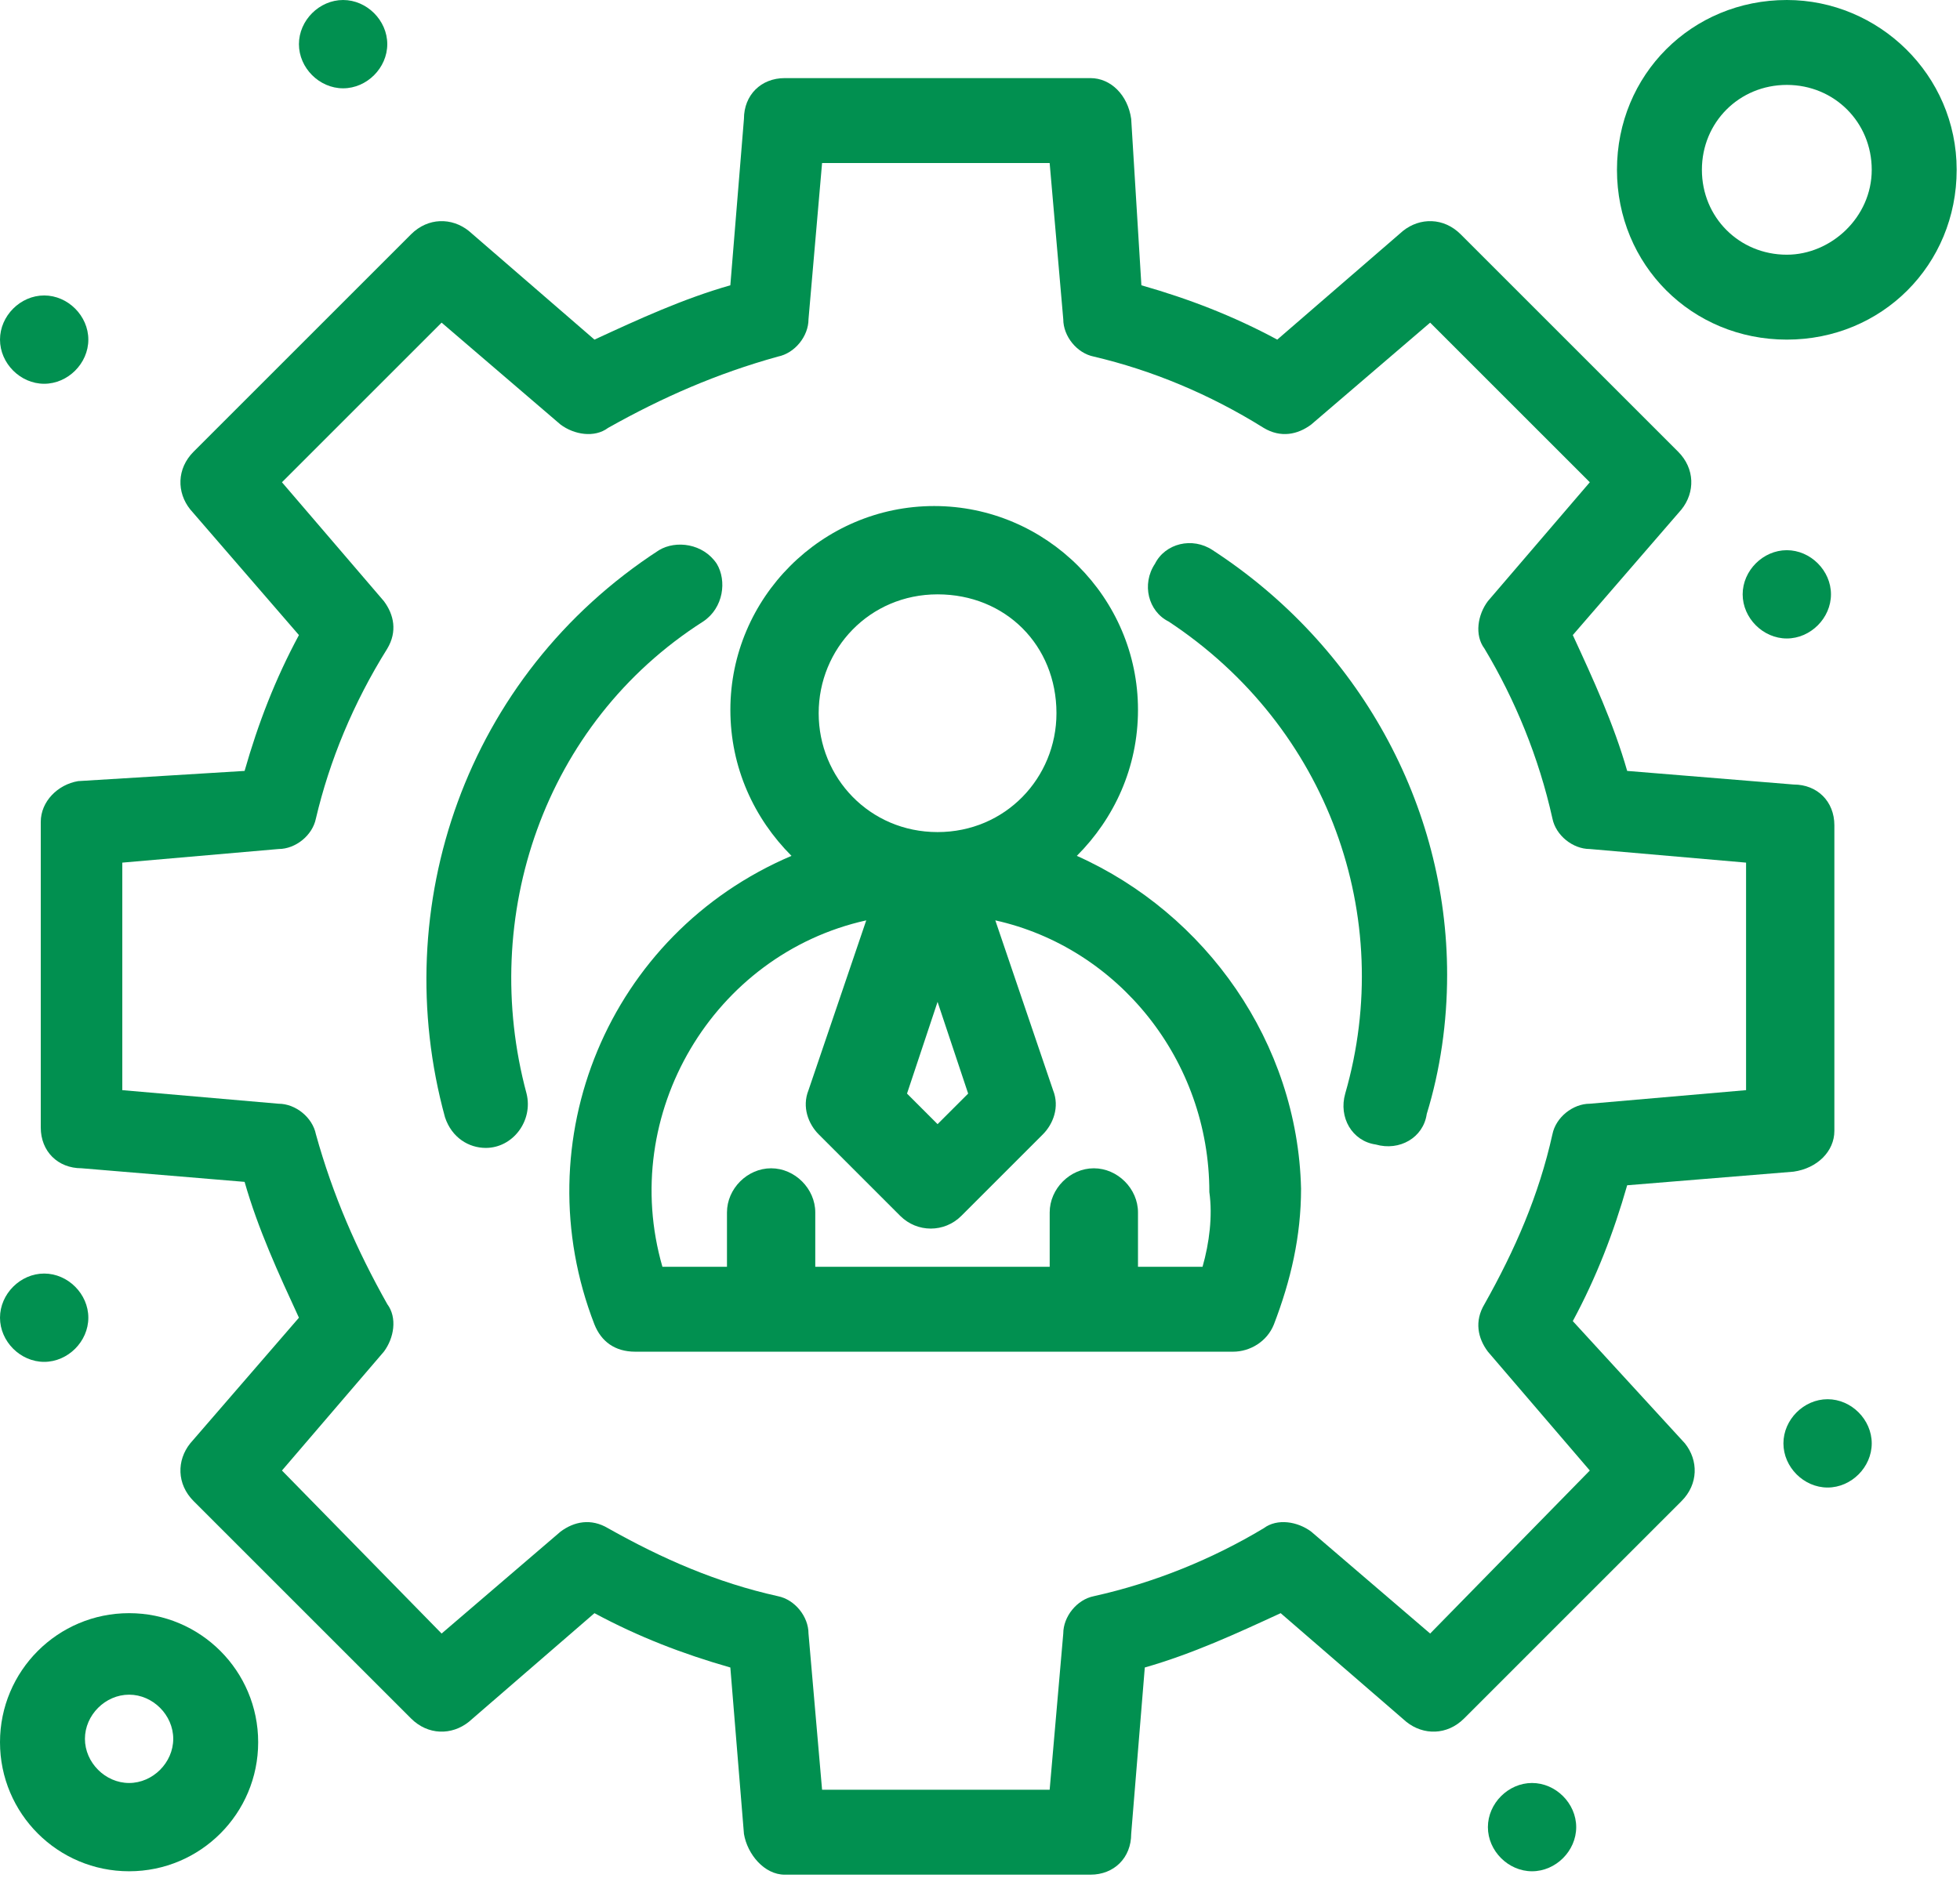
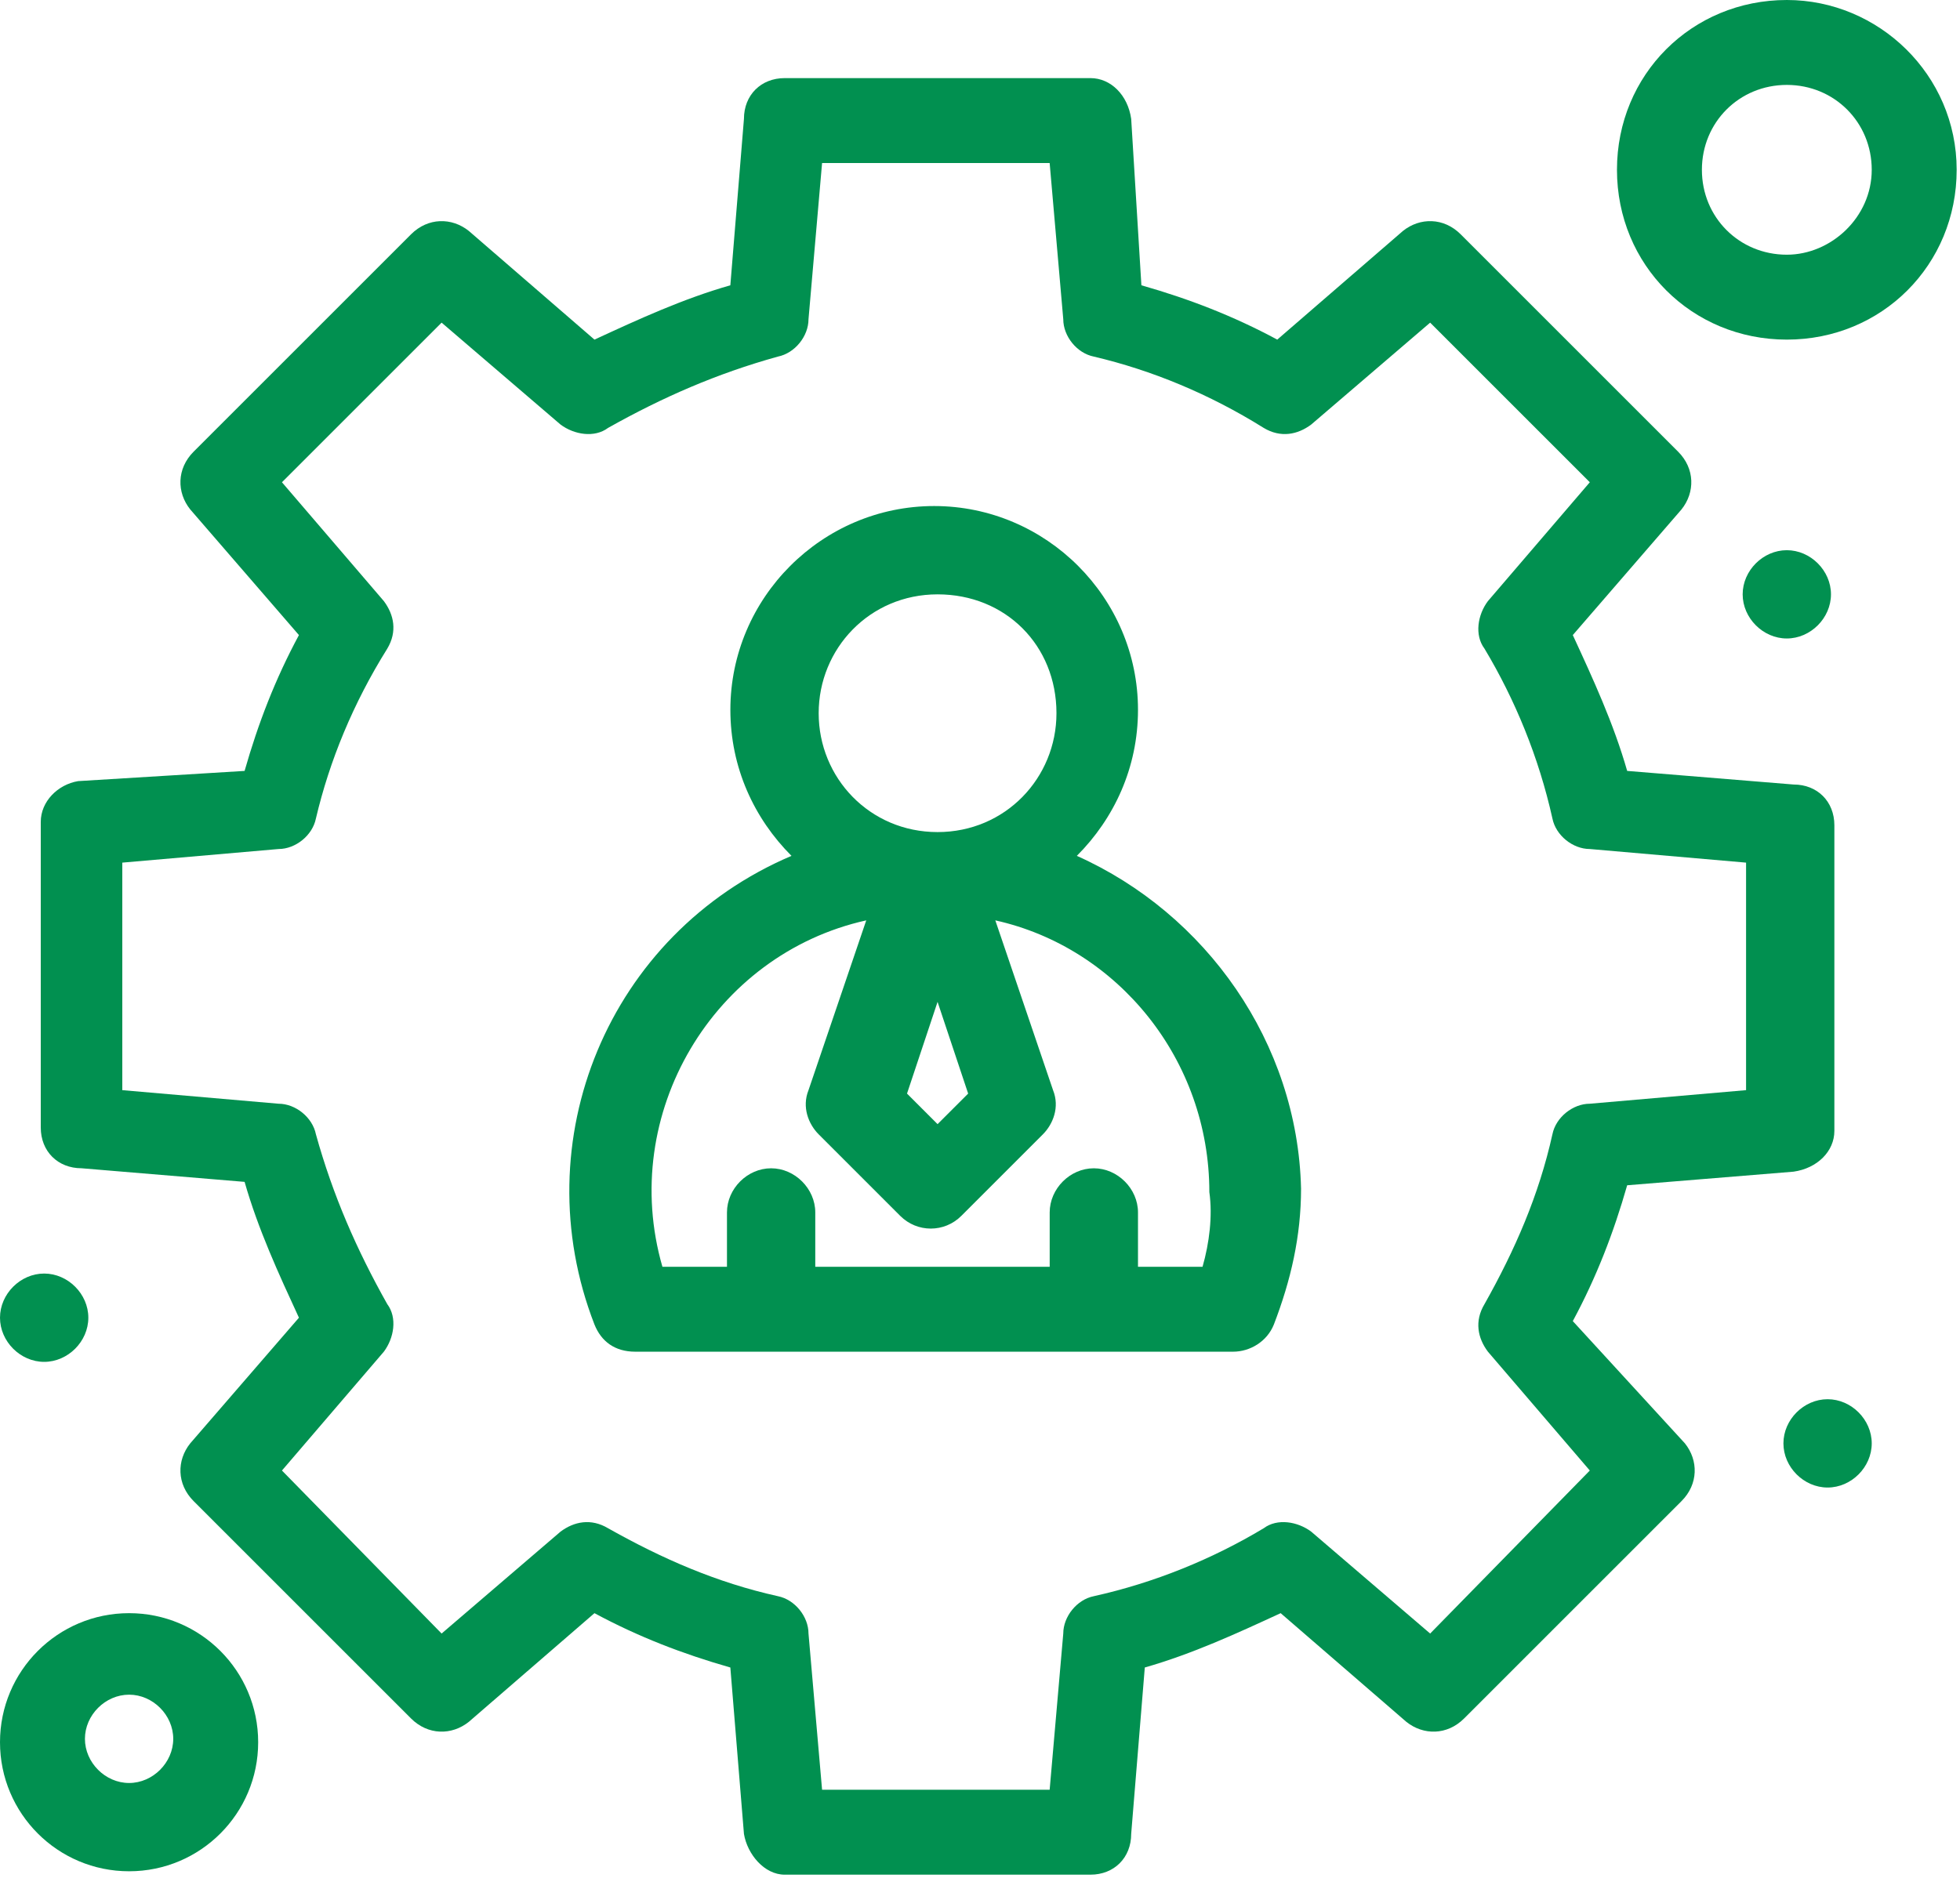
<svg xmlns="http://www.w3.org/2000/svg" viewBox="0 0 57.6 55.2" fill="none">
  <path d="M31.646 25.158C32.744 24.059 33.443 22.562 33.443 20.865C33.443 17.571 30.748 14.875 27.453 14.875C24.159 14.875 21.464 17.571 21.464 20.865C21.464 22.562 22.162 24.059 23.26 25.158C17.87 27.454 15.374 33.543 17.47 38.934C17.67 39.433 18.069 39.733 18.668 39.733H36.238C36.738 39.733 37.237 39.433 37.436 38.934C37.935 37.636 38.235 36.339 38.235 34.941C38.135 30.648 35.44 26.855 31.646 25.158ZM27.553 29.45L28.452 32.146L27.553 33.044L26.655 32.146L27.553 29.45ZM24.059 20.965C24.059 19.068 25.556 17.471 27.553 17.471C29.55 17.471 31.047 18.968 31.047 20.965C31.047 22.862 29.55 24.459 27.553 24.459C25.556 24.459 24.059 22.862 24.059 20.965ZM35.34 37.237H33.443V35.64C33.443 34.941 32.844 34.342 32.145 34.342C31.447 34.342 30.848 34.941 30.848 35.64V37.237H23.959V35.64C23.959 34.941 23.36 34.342 22.661 34.342C21.963 34.342 21.364 34.941 21.364 35.64V37.237H19.467C18.169 32.745 20.964 28.053 25.457 27.054L23.76 32.046C23.56 32.545 23.76 33.044 24.059 33.344L26.455 35.74C26.954 36.239 27.753 36.239 28.252 35.74L30.648 33.344C30.947 33.044 31.147 32.545 30.947 32.046L29.25 27.054C32.844 27.853 35.54 31.147 35.54 35.041C35.639 35.74 35.54 36.538 35.34 37.237Z" fill="#019050" />
  <path d="M46.221 38.834C46.92 37.536 47.419 36.238 47.819 34.841L52.71 34.441C53.409 34.341 53.908 33.842 53.908 33.243V24.259C53.908 23.56 53.409 23.061 52.71 23.061L47.819 22.661C47.419 21.264 46.82 19.966 46.221 18.668L49.416 14.974C49.815 14.475 49.815 13.776 49.316 13.277L42.927 6.888C42.428 6.389 41.729 6.389 41.23 6.788L37.536 9.983C36.238 9.284 34.94 8.785 33.543 8.386L33.243 3.494C33.144 2.795 32.644 2.296 32.046 2.296H23.061C22.362 2.296 21.863 2.795 21.863 3.494L21.463 8.386C20.066 8.785 18.768 9.384 17.47 9.983L13.777 6.788C13.277 6.389 12.579 6.389 12.079 6.888L5.69 13.277C5.191 13.776 5.191 14.475 5.59 14.974L8.785 18.668C8.086 19.966 7.587 21.264 7.188 22.661L2.296 22.961C1.697 23.061 1.198 23.56 1.198 24.159V33.143C1.198 33.842 1.697 34.341 2.396 34.341L7.188 34.741C7.587 36.138 8.186 37.436 8.785 38.734L5.59 42.428C5.191 42.927 5.191 43.626 5.69 44.125L12.079 50.514C12.579 51.013 13.277 51.013 13.777 50.614L17.47 47.419C18.768 48.118 20.066 48.617 21.463 49.016L21.863 53.908C21.963 54.507 22.462 55.106 23.061 55.106H32.046C32.744 55.106 33.243 54.607 33.243 53.908L33.643 49.016C35.04 48.617 36.338 48.018 37.636 47.419L41.33 50.614C41.829 51.013 42.528 51.013 43.027 50.514L49.416 44.125C49.915 43.626 49.915 42.927 49.516 42.428L46.221 38.834ZM42.029 48.018L38.534 45.023C38.135 44.724 37.536 44.624 37.137 44.923C35.639 45.822 33.942 46.521 32.145 46.92C31.646 47.02 31.247 47.519 31.247 48.018L30.847 52.61H24.159L23.76 48.018C23.76 47.519 23.36 47.02 22.861 46.92C21.064 46.521 19.467 45.822 17.87 44.923C17.37 44.624 16.871 44.724 16.472 45.023L12.978 48.018L8.286 43.226L11.281 39.732C11.58 39.333 11.68 38.734 11.381 38.335C10.482 36.737 9.783 35.14 9.284 33.343C9.184 32.844 8.685 32.444 8.186 32.444L3.594 32.045V25.357L8.186 24.957C8.685 24.957 9.184 24.558 9.284 24.059C9.683 22.362 10.382 20.665 11.381 19.067C11.68 18.568 11.58 18.069 11.281 17.67L8.286 14.176L12.978 9.484L16.472 12.479C16.871 12.778 17.47 12.878 17.87 12.578C19.467 11.68 21.064 10.981 22.861 10.482C23.36 10.382 23.76 9.883 23.76 9.384L24.159 4.792H30.847L31.247 9.384C31.247 9.883 31.646 10.382 32.145 10.482C33.842 10.881 35.539 11.58 37.137 12.578C37.636 12.878 38.135 12.778 38.534 12.479L42.029 9.484L46.721 14.176L43.726 17.67C43.426 18.069 43.326 18.668 43.626 19.067C44.524 20.565 45.223 22.262 45.622 24.059C45.722 24.558 46.221 24.957 46.721 24.957L51.313 25.357V32.045L46.721 32.444C46.221 32.444 45.722 32.844 45.622 33.343C45.223 35.14 44.524 36.737 43.626 38.335C43.326 38.834 43.426 39.333 43.726 39.732L46.721 43.226L42.029 48.018Z" fill="#019050" />
-   <path d="M10.083 0C10.782 0 11.381 0.599 11.381 1.298C11.381 1.997 10.782 2.596 10.083 2.596C9.384 2.596 8.785 1.997 8.785 1.298C8.785 0.599 9.384 0 10.083 0Z" fill="#019050" />
-   <path d="M1.298 8.685C1.997 8.685 2.596 9.284 2.596 9.983C2.596 10.682 1.997 11.281 1.298 11.281C0.599 11.281 0 10.682 0 9.983C0 9.284 0.599 8.685 1.298 8.685Z" fill="#019050" />
  <path d="M53.709 41.13C54.408 41.13 55.006 41.729 55.006 42.428C55.006 43.127 54.408 43.726 53.709 43.726C53.01 43.726 52.411 43.127 52.411 42.428C52.411 41.729 53.01 41.13 53.709 41.13Z" fill="#019050" />
-   <path d="M45.023 52.411C45.722 52.411 46.321 53.01 46.321 53.709C46.321 54.408 45.722 55.006 45.023 55.006C44.325 55.006 43.726 54.408 43.726 53.709C43.726 53.01 44.325 52.411 45.023 52.411Z" fill="#019050" />
  <path d="M1.298 37.436C1.997 37.436 2.596 38.035 2.596 38.734C2.596 39.433 1.997 40.032 1.298 40.032C0.599 40.032 0 39.433 0 38.734C0 38.035 0.599 37.436 1.298 37.436Z" fill="#019050" />
  <path d="M52.51 16.173C53.209 16.173 53.808 16.772 53.808 17.47C53.808 18.169 53.209 18.768 52.51 18.768C51.812 18.768 51.213 18.169 51.213 17.47C51.213 16.772 51.812 16.173 52.51 16.173Z" fill="#019050" />
  <path d="M3.794 47.419C1.697 47.419 0 49.117 0 51.213C0 53.309 1.697 55.006 3.794 55.006C5.89 55.006 7.587 53.309 7.587 51.213C7.587 49.117 5.89 47.419 3.794 47.419ZM3.794 52.411C3.095 52.411 2.496 51.812 2.496 51.113C2.496 50.414 3.095 49.815 3.794 49.815C4.492 49.815 5.091 50.414 5.091 51.113C5.091 51.812 4.492 52.411 3.794 52.411Z" fill="#019050" />
  <path d="M52.511 0C49.716 0 47.519 2.196 47.519 4.991C47.519 7.787 49.716 9.983 52.511 9.983C55.306 9.983 57.502 7.787 57.502 4.991C57.502 2.196 55.206 0 52.511 0ZM52.511 7.487C51.113 7.487 50.015 6.389 50.015 4.991C50.015 3.594 51.113 2.496 52.511 2.496C53.908 2.496 55.006 3.594 55.006 4.991C55.006 6.389 53.808 7.487 52.511 7.487Z" fill="#019050" />
-   <path d="M20.665 18.269C21.264 17.87 21.364 17.071 21.064 16.572C20.665 15.973 19.866 15.873 19.367 16.172C13.677 19.866 11.381 26.655 13.078 32.844C13.277 33.443 13.777 33.743 14.276 33.743C15.074 33.743 15.673 32.944 15.474 32.145C14.076 26.954 15.973 21.264 20.665 18.269Z" fill="#019050" />
-   <path d="M35.639 16.173C35.04 15.773 34.242 15.973 33.942 16.572C33.543 17.171 33.743 17.97 34.342 18.269C39.034 21.364 41.03 26.955 39.533 32.146C39.333 32.844 39.733 33.543 40.431 33.643C41.13 33.843 41.829 33.443 41.929 32.745C42.328 31.447 42.528 30.049 42.528 28.652C42.528 23.66 39.932 18.968 35.639 16.173Z" fill="#019050" />
</svg>